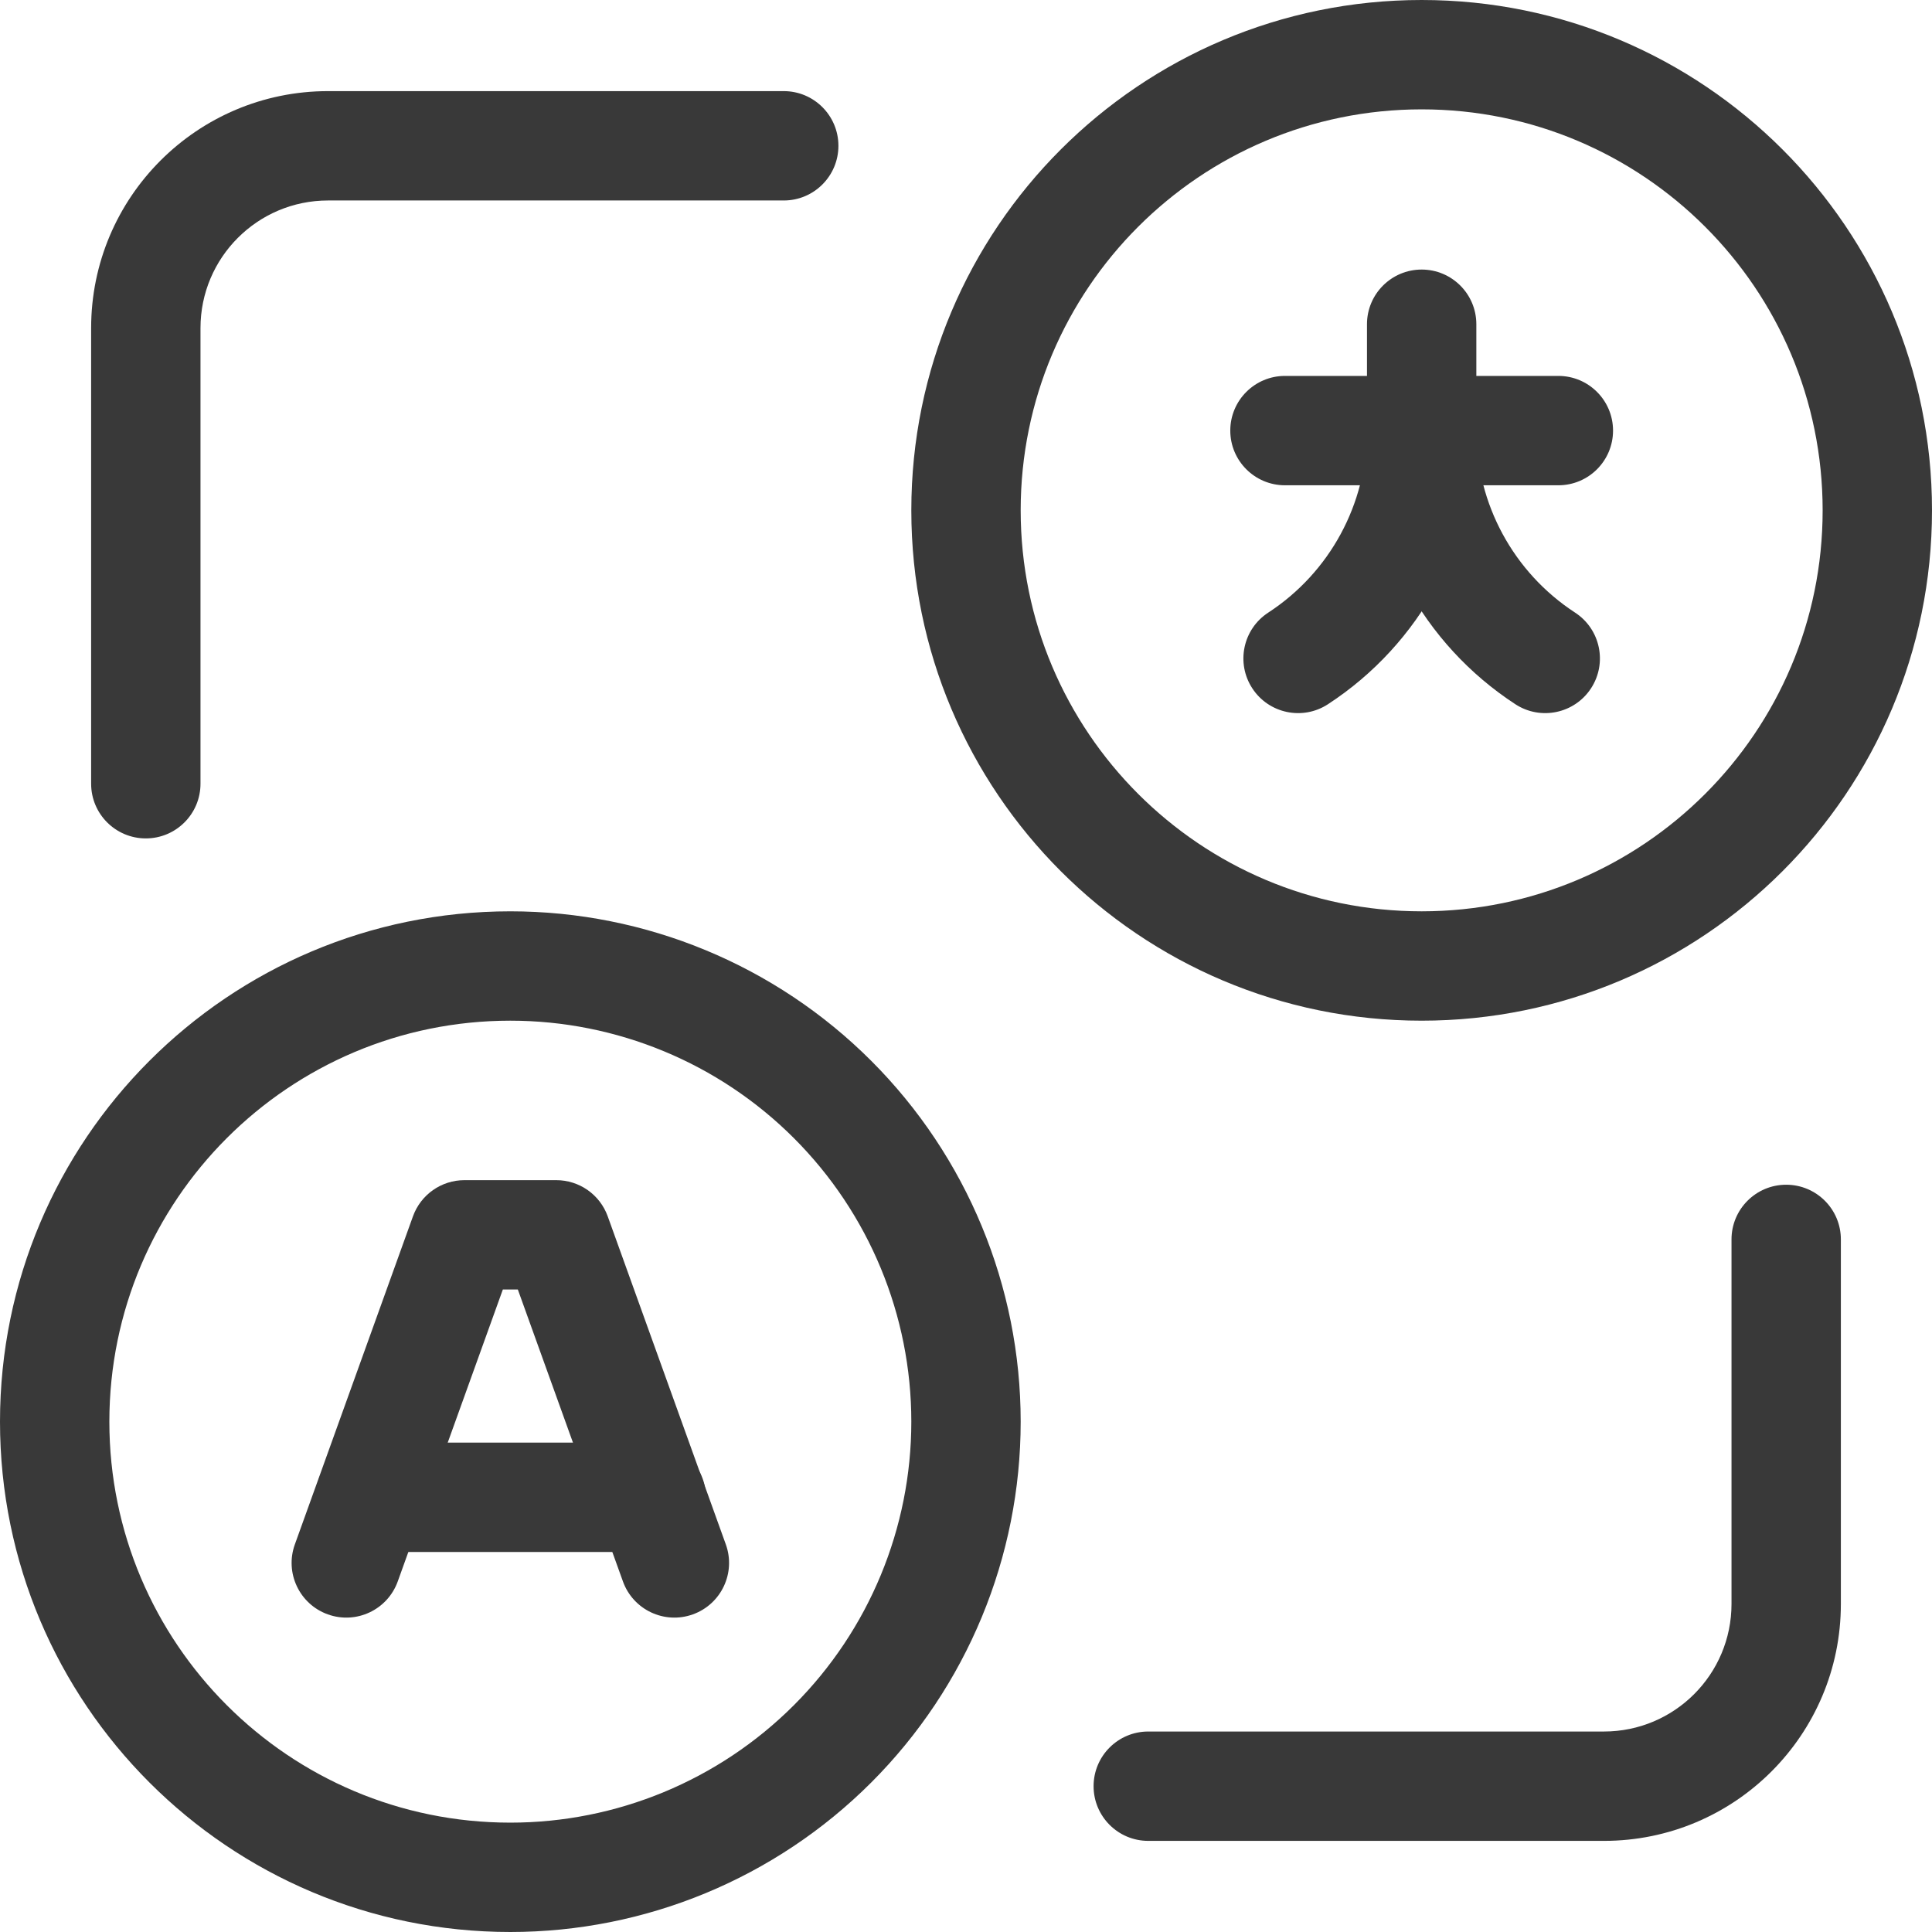
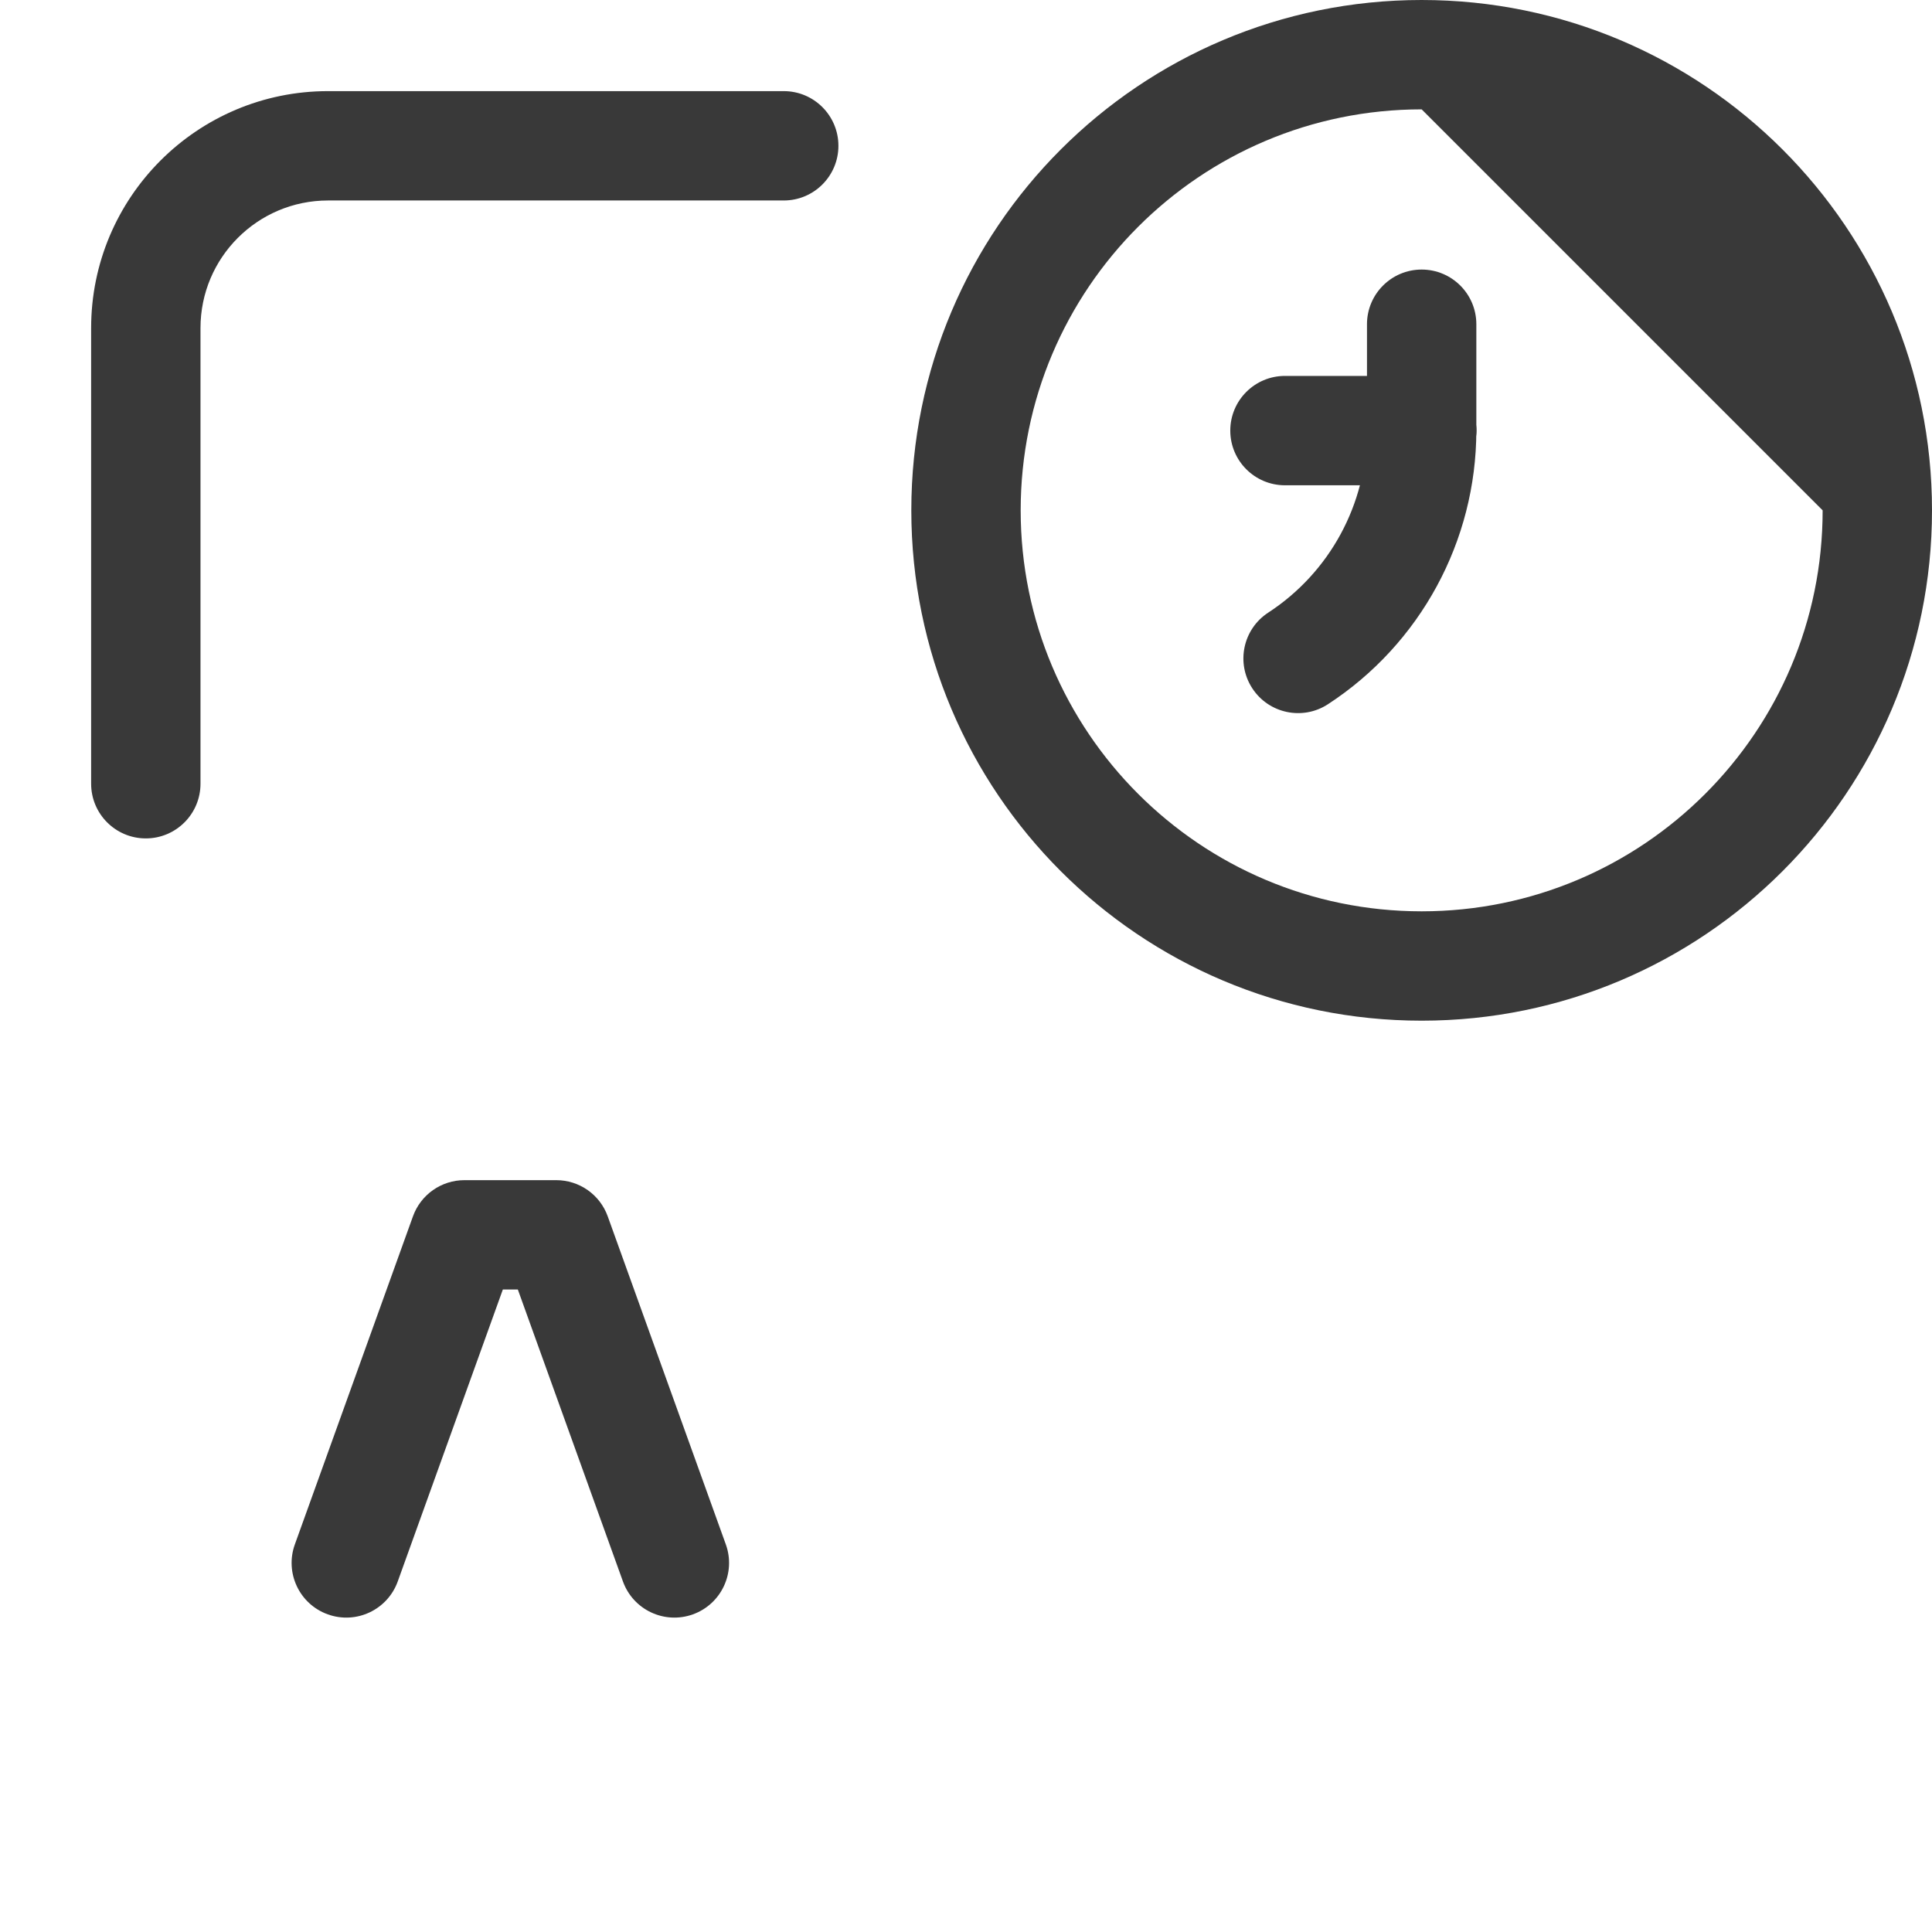
<svg xmlns="http://www.w3.org/2000/svg" width="212" height="212" viewBox="0 0 212 212" fill="none">
-   <path fill-rule="evenodd" clip-rule="evenodd" d="M196 130.001C199.314 130.001 202 132.687 202 136.001V176.001C202 190.36 190.359 202.001 176 202.001H126C122.686 202.001 120 199.314 120 196.001C120 192.687 122.686 190.001 126 190.001H176C183.732 190.001 190 183.733 190 176.001V136.001C190 132.687 192.686 130.001 196 130.001Z" fill="#393939" />
  <path fill-rule="evenodd" clip-rule="evenodd" d="M10 35.999C10 21.64 21.641 9.999 36 9.999H86C89.314 9.999 92 12.686 92 15.999C92 19.313 89.314 21.999 86 21.999H36C28.268 21.999 22 28.267 22 35.999V85.999C22 89.313 19.314 91.999 16 91.999C12.686 91.999 10 89.313 10 85.999V35.999Z" fill="#393939" />
-   <path fill-rule="evenodd" clip-rule="evenodd" d="M156 12C131.699 12 112 31.7 112 56C112 80.301 131.699 100 156 100C180.301 100 200 80.301 200 56C200 31.7 180.301 12 156 12ZM100 56C100 25.072 125.072 0 156 0C186.928 0 212 25.072 212 56C212 86.928 186.928 112 156 112C125.072 112 100 86.928 100 56Z" fill="#393939" />
-   <path fill-rule="evenodd" clip-rule="evenodd" d="M56 112C31.7 112 12 131.699 12 156C12 180.3 31.7 200 56 200C67.67 200 78.861 195.364 87.113 187.113C95.364 178.861 100 167.669 100 156C100 144.33 95.364 133.139 87.113 124.887C78.861 116.636 67.67 112 56 112ZM0 156C0 125.072 25.072 100 56 100C70.852 100 85.096 105.9 95.598 116.402C106.1 126.904 112 141.148 112 156C112 170.852 106.1 185.096 95.598 195.598C85.096 206.1 70.852 212 56 212C25.072 212 0 186.928 0 156Z" fill="#393939" />
-   <path fill-rule="evenodd" clip-rule="evenodd" d="M34.64 164.301C34.64 160.987 37.326 158.301 40.64 158.301H71.46C74.774 158.301 77.46 160.987 77.46 164.301C77.46 167.615 74.774 170.301 71.46 170.301H40.64C37.326 170.301 34.64 167.615 34.64 164.301Z" fill="#393939" />
+   <path fill-rule="evenodd" clip-rule="evenodd" d="M156 12C131.699 12 112 31.7 112 56C112 80.301 131.699 100 156 100C180.301 100 200 80.301 200 56ZM100 56C100 25.072 125.072 0 156 0C186.928 0 212 25.072 212 56C212 86.928 186.928 112 156 112C125.072 112 100 86.928 100 56Z" fill="#393939" />
  <path fill-rule="evenodd" clip-rule="evenodd" d="M45.315 133.468C46.172 131.087 48.43 129.5 50.96 129.5H61.04C63.57 129.5 65.829 131.087 66.686 133.468L79.645 169.468C80.768 172.585 79.15 176.023 76.032 177.145C72.915 178.268 69.477 176.65 68.355 173.532L56.823 141.5H55.177L43.645 173.532C42.523 176.65 39.086 178.268 35.968 177.145C32.85 176.023 31.232 172.585 32.355 169.468L45.315 133.468Z" fill="#393939" />
-   <path fill-rule="evenodd" clip-rule="evenodd" d="M150 47.25C150 43.936 152.686 41.25 156 41.25H171C174.314 41.25 177 43.936 177 47.25C177 50.564 174.314 53.25 171 53.25H156C152.686 53.25 150 50.564 150 47.25Z" fill="#393939" />
  <path fill-rule="evenodd" clip-rule="evenodd" d="M156 29.579C159.314 29.579 162 32.265 162 35.579V47.249C162 50.563 159.314 53.25 156 53.25C152.686 53.25 150 50.564 150 47.25L150 35.579C150 32.265 152.687 29.579 156 29.579Z" fill="#393939" />
  <path fill-rule="evenodd" clip-rule="evenodd" d="M135 47.25C135 43.936 137.687 41.25 141 41.25H156C159.314 41.25 162 43.935 162 47.249C162 50.563 159.314 53.25 156 53.25H141C137.687 53.25 135 50.564 135 47.25Z" fill="#393939" />
-   <path fill-rule="evenodd" clip-rule="evenodd" d="M155.994 41.25C159.308 41.247 161.997 43.931 162 47.245C162.008 55.307 166.083 62.821 172.837 67.224C175.613 69.034 176.396 72.752 174.586 75.528C172.776 78.303 169.059 79.086 166.283 77.276C156.135 70.66 150.012 59.37 150 47.256C149.997 43.943 152.68 41.254 155.994 41.25Z" fill="#393939" />
  <path fill-rule="evenodd" clip-rule="evenodd" d="M156.006 41.25C159.32 41.254 162.004 43.943 162 47.256C161.988 59.37 155.865 70.66 145.717 77.276C142.942 79.086 139.224 78.303 137.414 75.528C135.604 72.752 136.387 69.034 139.163 67.224C145.917 62.821 149.992 55.307 150 47.245C150.004 43.931 152.692 41.247 156.006 41.25Z" fill="#393939" />
</svg>